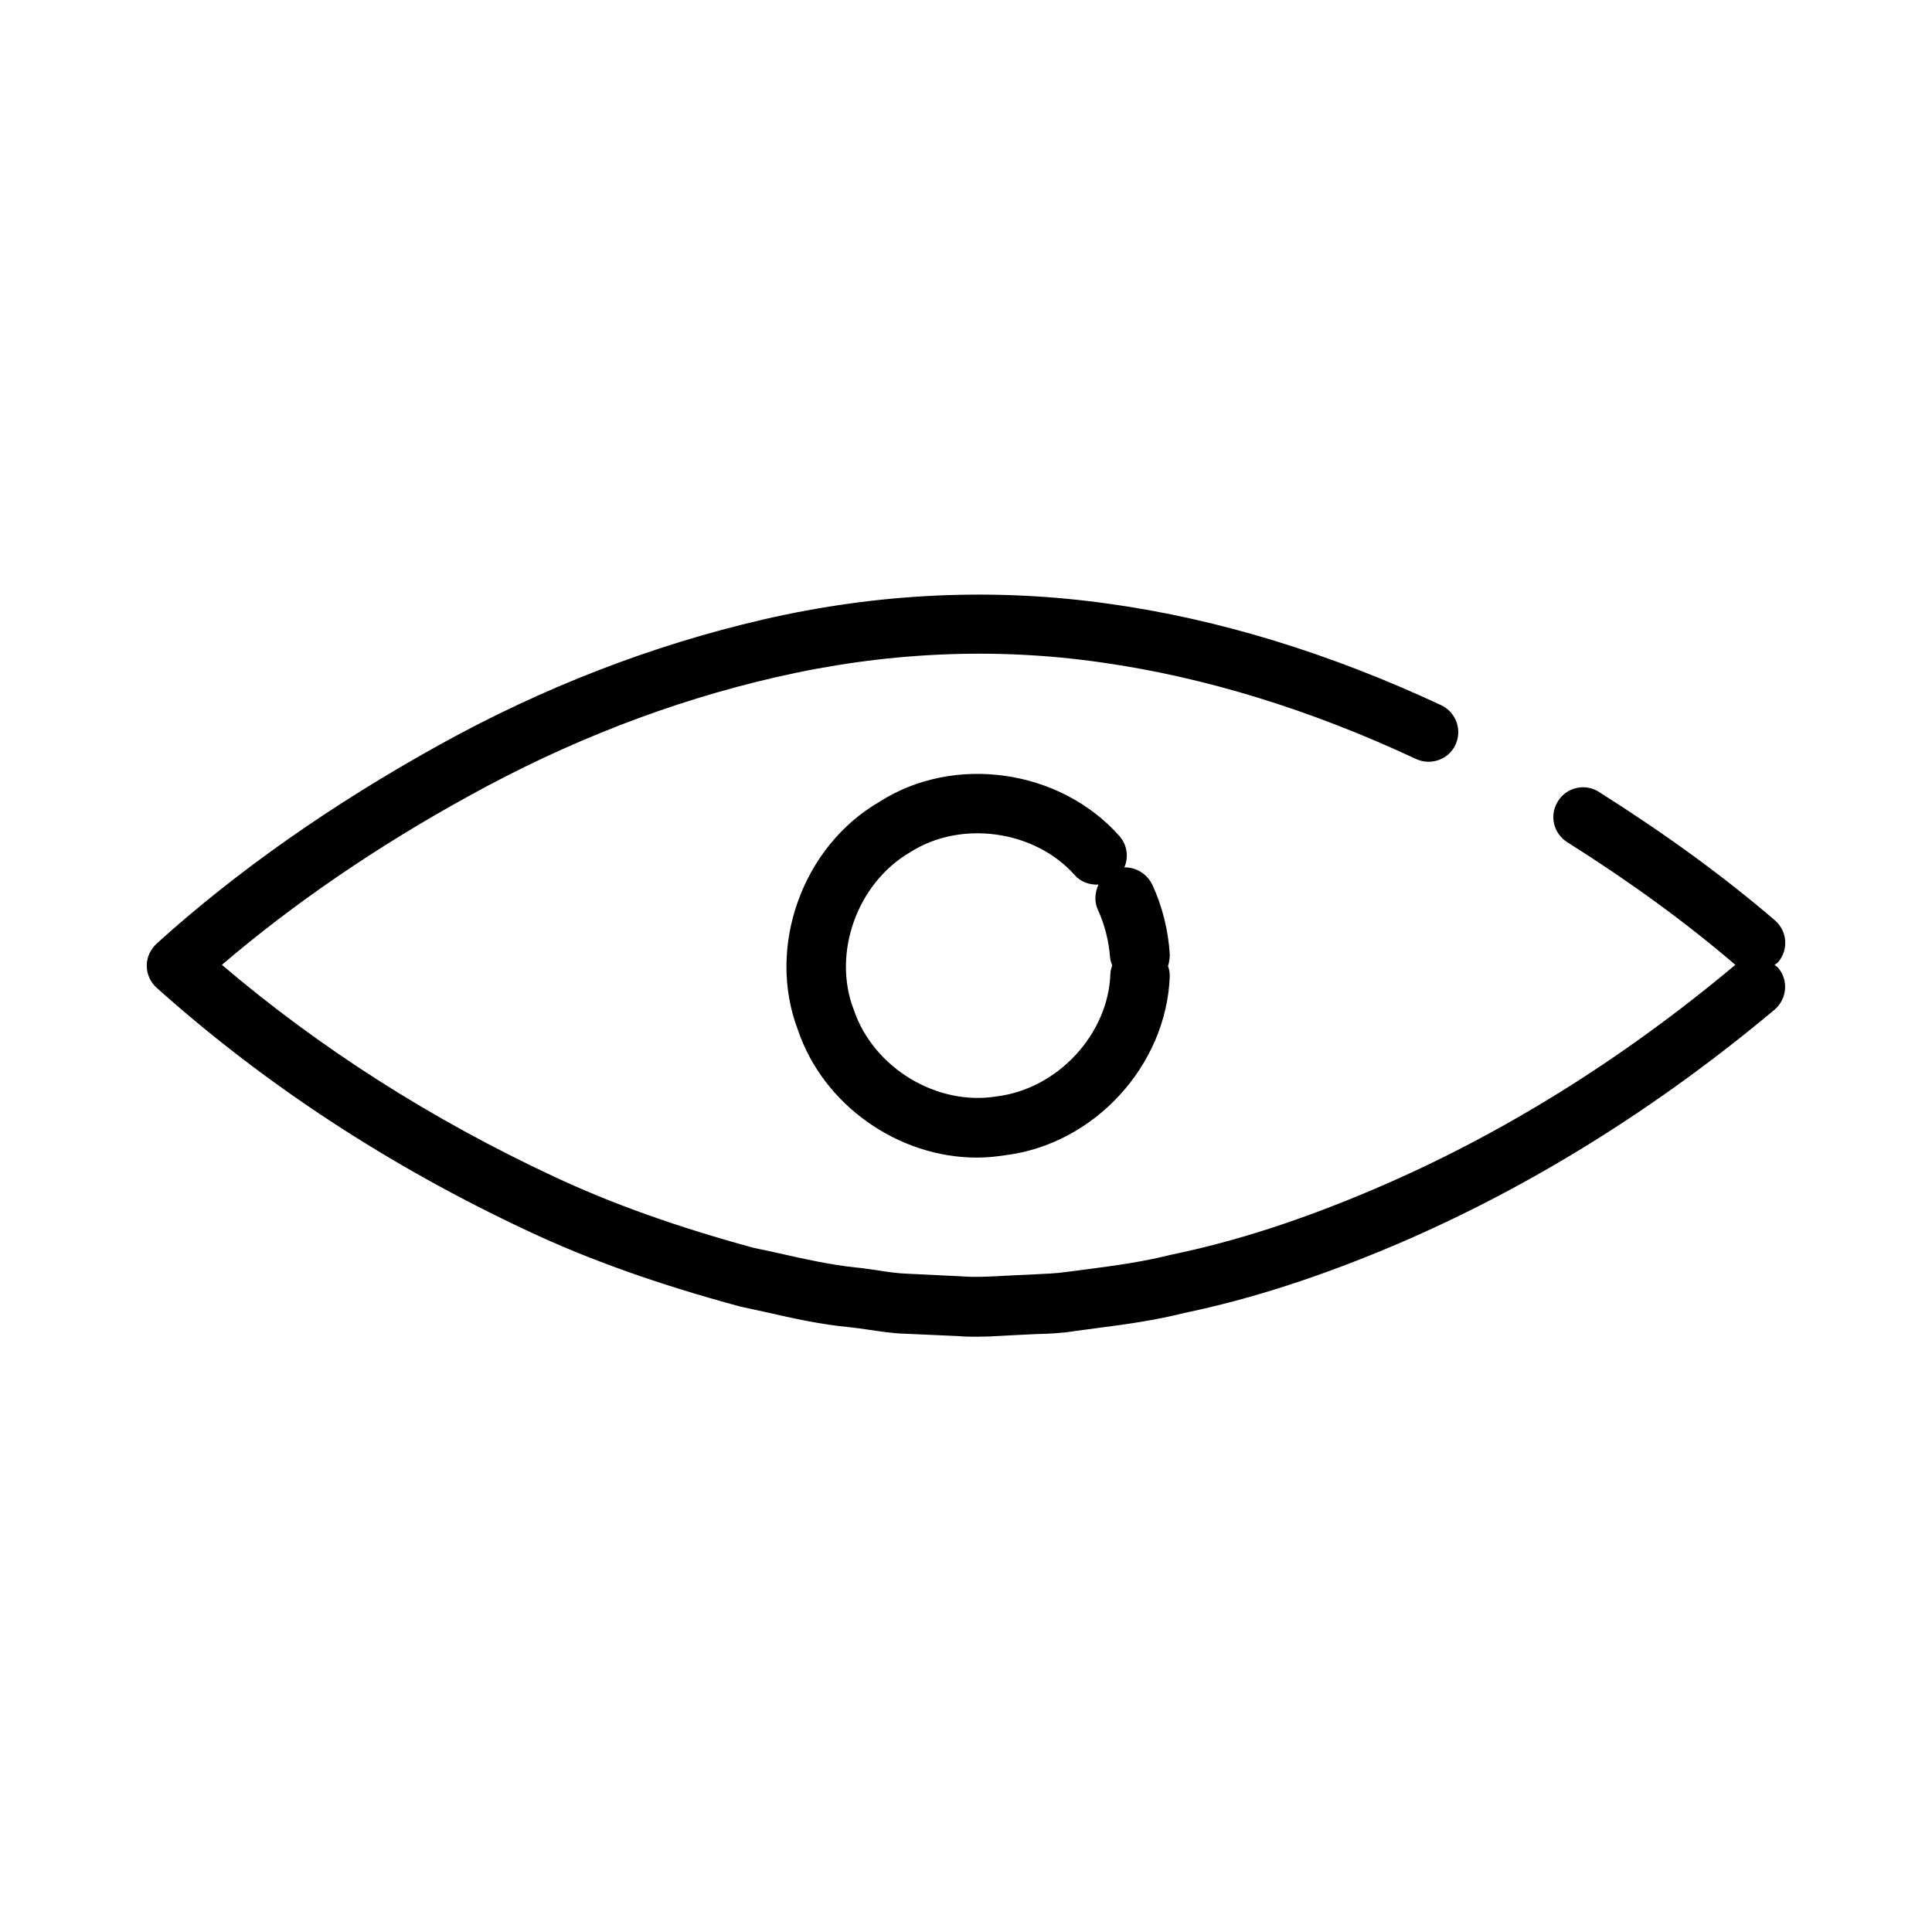
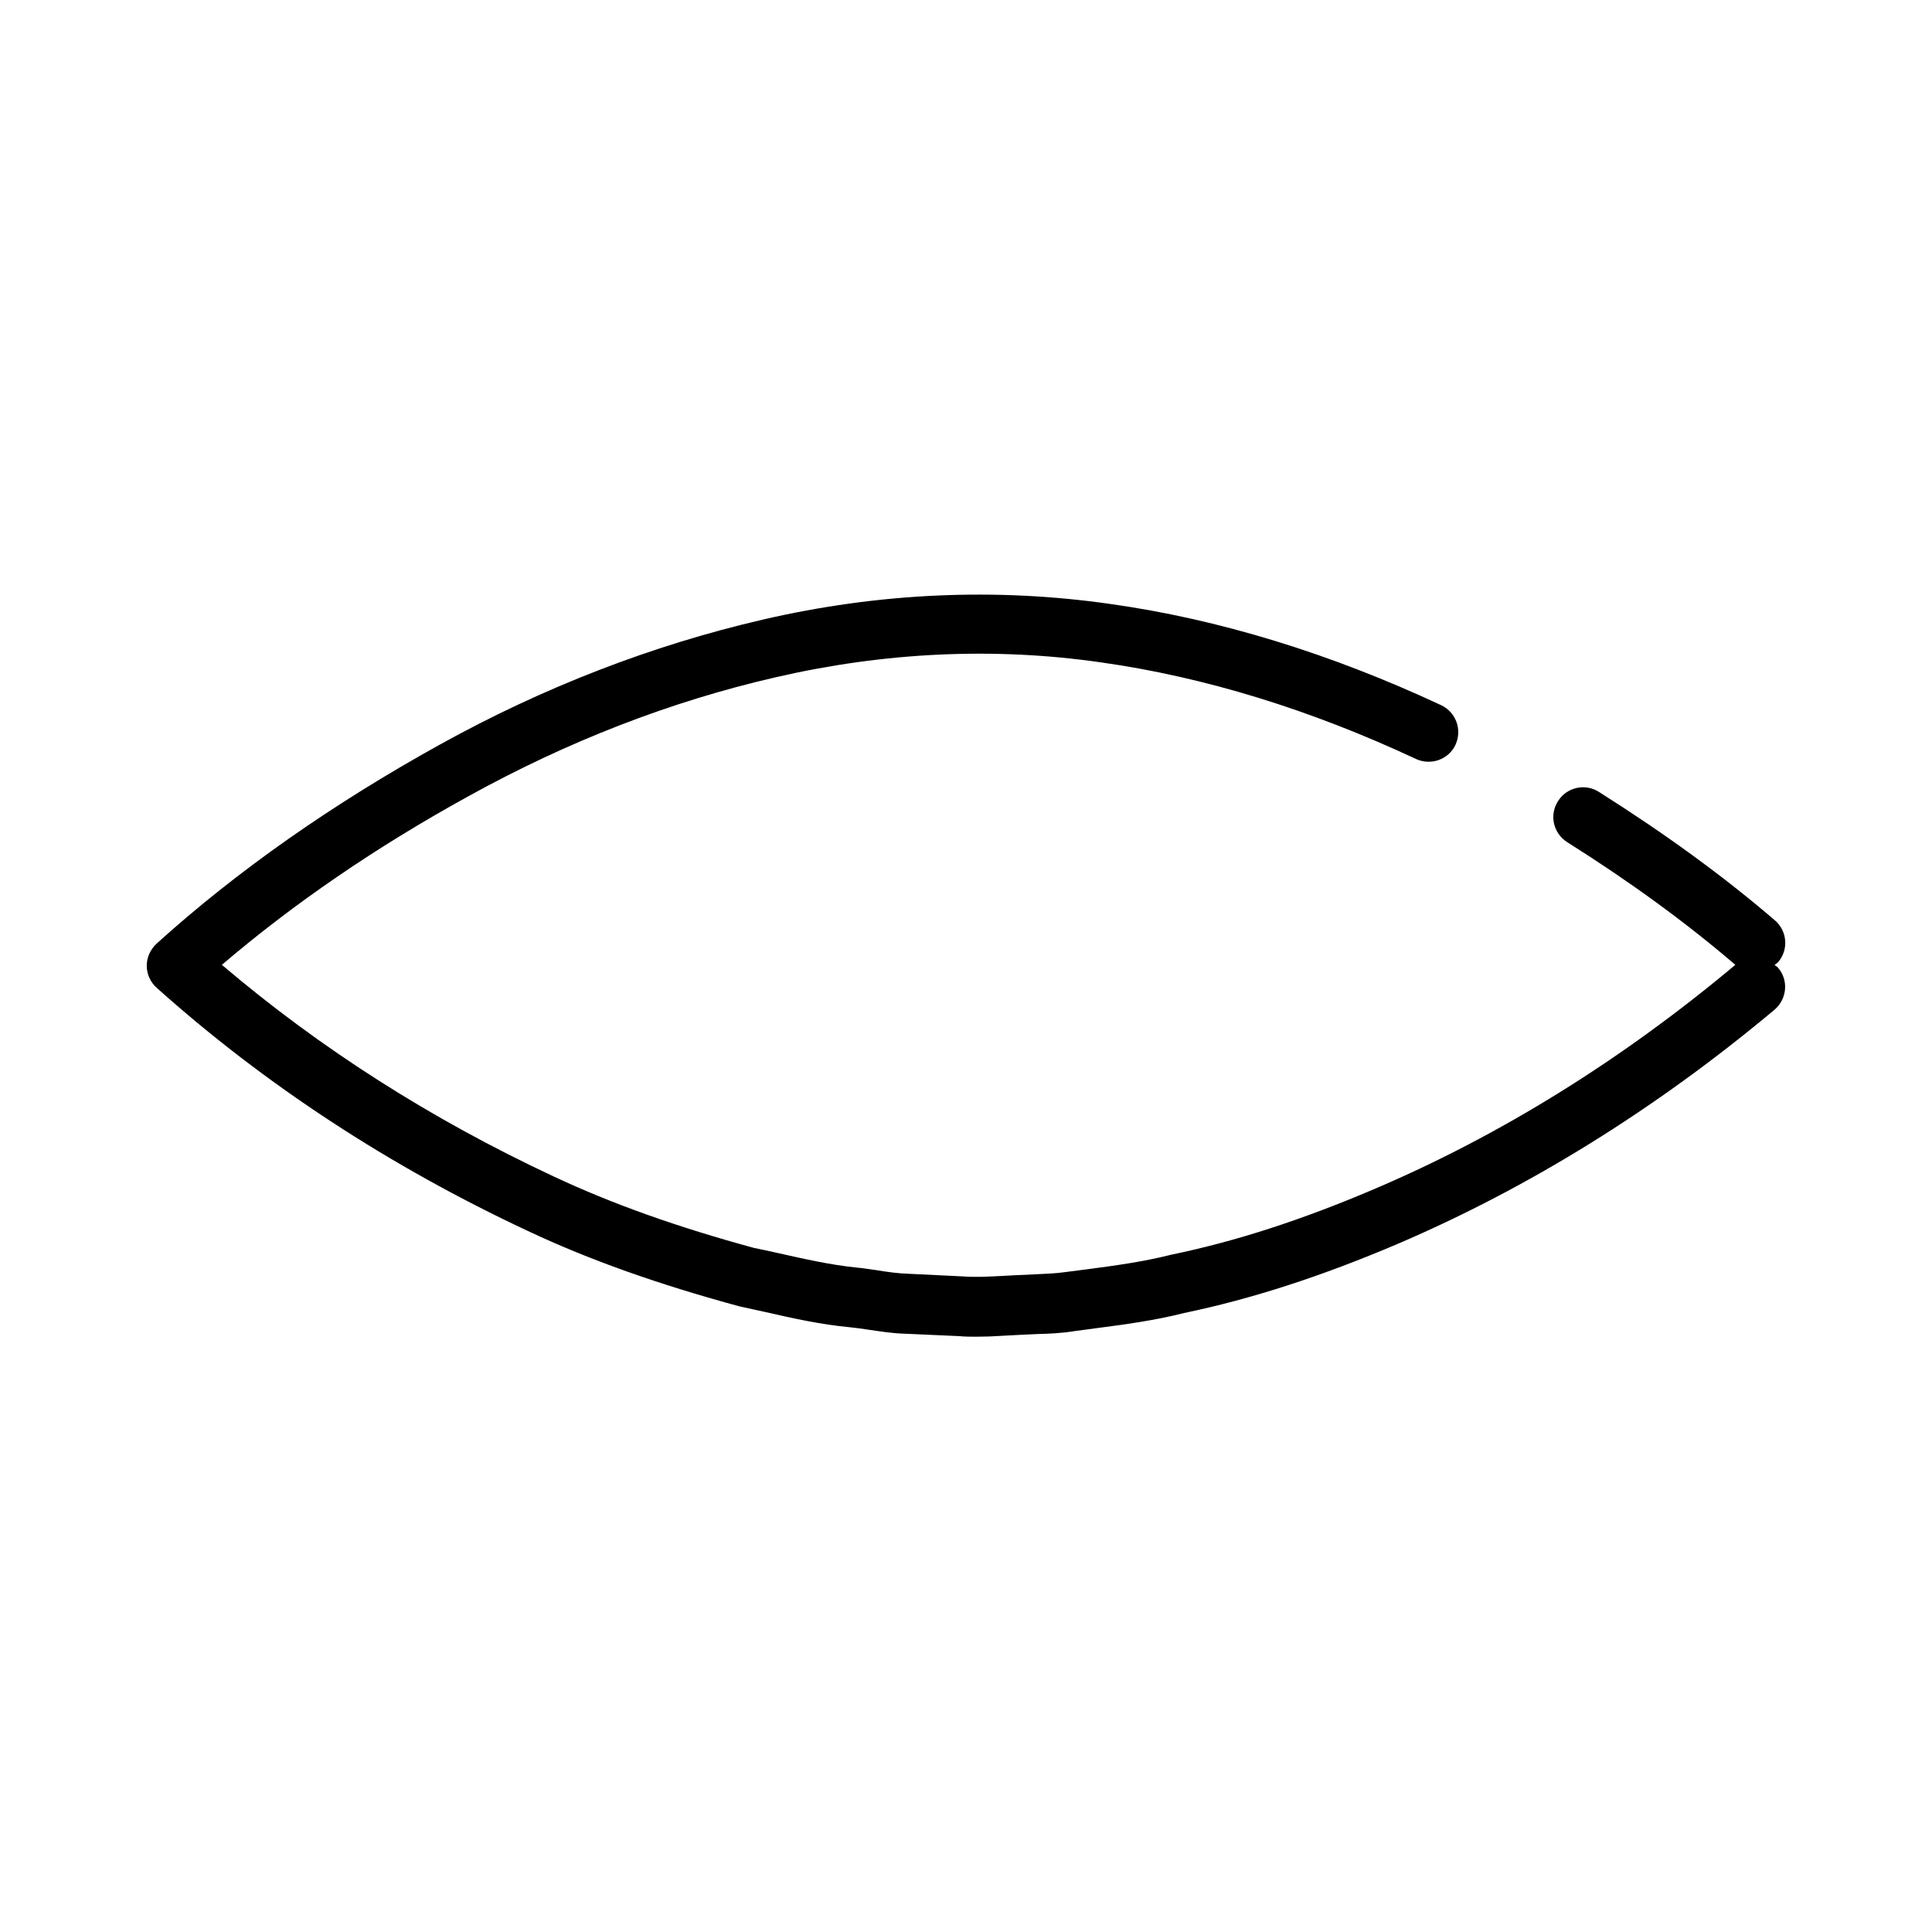
<svg xmlns="http://www.w3.org/2000/svg" fill="#000000" width="800px" height="800px" version="1.1" viewBox="144 144 512 512">
  <g>
    <path d="m182.89 399.92c0 2.203 0.945 4.328 2.598 5.824 28.734 25.742 61.875 47.391 98.398 64.473 16.375 7.715 34.637 14.168 56.129 19.996 2.281 0.473 4.566 1.023 6.848 1.496 7.242 1.652 14.641 3.305 22.277 4.016 1.574 0.156 3.227 0.395 4.801 0.629 3.305 0.473 6.613 1.023 10.078 1.102l14.09 0.629c1.574 0.156 3.148 0.156 4.644 0.156 2.281 0 4.488-0.078 6.691-0.234 1.34-0.078 2.754-0.156 4.41-0.234 1.652-0.078 3.227-0.156 4.879-0.234 3.305-0.078 6.691-0.234 10.078-0.789l5.273-0.707c7.871-1.023 16.059-2.125 23.773-4.094 17.789-3.699 36.289-9.684 56.441-18.262 34.953-14.957 68.566-35.816 99.977-62.109 3.305-2.832 3.777-7.793 0.945-11.098-0.234-0.316-0.629-0.473-0.945-0.789 0.316-0.234 0.629-0.395 0.945-0.707 2.832-3.305 2.441-8.266-0.867-11.098-13.777-11.809-29.047-22.906-46.602-34.008-3.621-2.363-8.582-1.258-10.863 2.441-2.363 3.699-1.258 8.5 2.441 10.863 16.848 10.629 31.41 21.254 44.555 32.512-30.07 25.191-62.27 45.184-95.723 59.434-19.207 8.188-36.684 13.855-53.844 17.398-7.164 1.812-14.484 2.832-22.277 3.856l-5.512 0.707c-2.598 0.395-5.434 0.473-8.422 0.629-1.812 0.078-3.621 0.156-5.039 0.234-1.496 0.078-2.992 0.156-4.488 0.234-3.227 0.156-6.219 0.316-9.367 0.078l-14.562-0.707c-2.676-0.078-5.434-0.473-8.344-0.945-1.812-0.234-3.543-0.551-5.434-0.707-6.769-0.707-13.461-2.203-20.469-3.777-2.363-0.551-4.723-1.023-6.613-1.418-20.23-5.512-37.551-11.652-53.137-18.973-32.355-15.113-61.875-33.93-87.852-56.047 18.895-16.137 40.777-31.172 65.258-44.633 26.293-14.562 53.688-25.191 81.477-31.566 28.969-6.691 58.016-8.031 86.355-3.938 27.238 3.856 55.262 12.438 83.363 25.586 3.938 1.812 8.66 0.156 10.469-3.777 1.812-3.938 0.156-8.582-3.777-10.469-29.52-13.777-59.039-22.828-87.773-26.844-30.23-4.328-61.246-2.992-92.102 4.172-29.207 6.769-58.016 17.871-85.57 33.141-28.418 15.742-53.609 33.379-74.863 52.586-1.805 1.645-2.75 3.769-2.75 5.973z" />
-     <path d="m440.62 365.52c-15.824-17.789-43.848-21.648-63.527-9.055-20.547 11.887-29.992 38.574-21.648 60.457 6.769 20.074 26.766 33.852 47.391 33.852 2.519 0 5.039-0.234 7.559-0.629 23.617-2.914 42.746-23.773 43.609-47.469 0-0.945-0.156-1.812-0.473-2.676 0.316-0.945 0.473-1.969 0.473-3.07-0.395-6.375-1.969-12.754-4.644-18.5-1.418-2.914-4.41-4.644-7.398-4.566 1.18-2.676 0.785-5.984-1.34-8.344zm-2.359 36.605c-0.551 15.902-13.934 30.465-30.148 32.434-15.824 2.598-32.668-7.559-37.863-22.984-5.746-14.879 0.867-33.535 14.957-41.723 13.383-8.582 32.984-5.902 43.609 6.062 1.652 1.891 4.016 2.598 6.297 2.519-0.945 2.047-1.18 4.488-0.156 6.691 1.812 3.938 2.914 8.344 3.227 12.676 0.078 0.707 0.316 1.418 0.551 2.047-0.238 0.781-0.473 1.488-0.473 2.277z" />
  </g>
</svg>